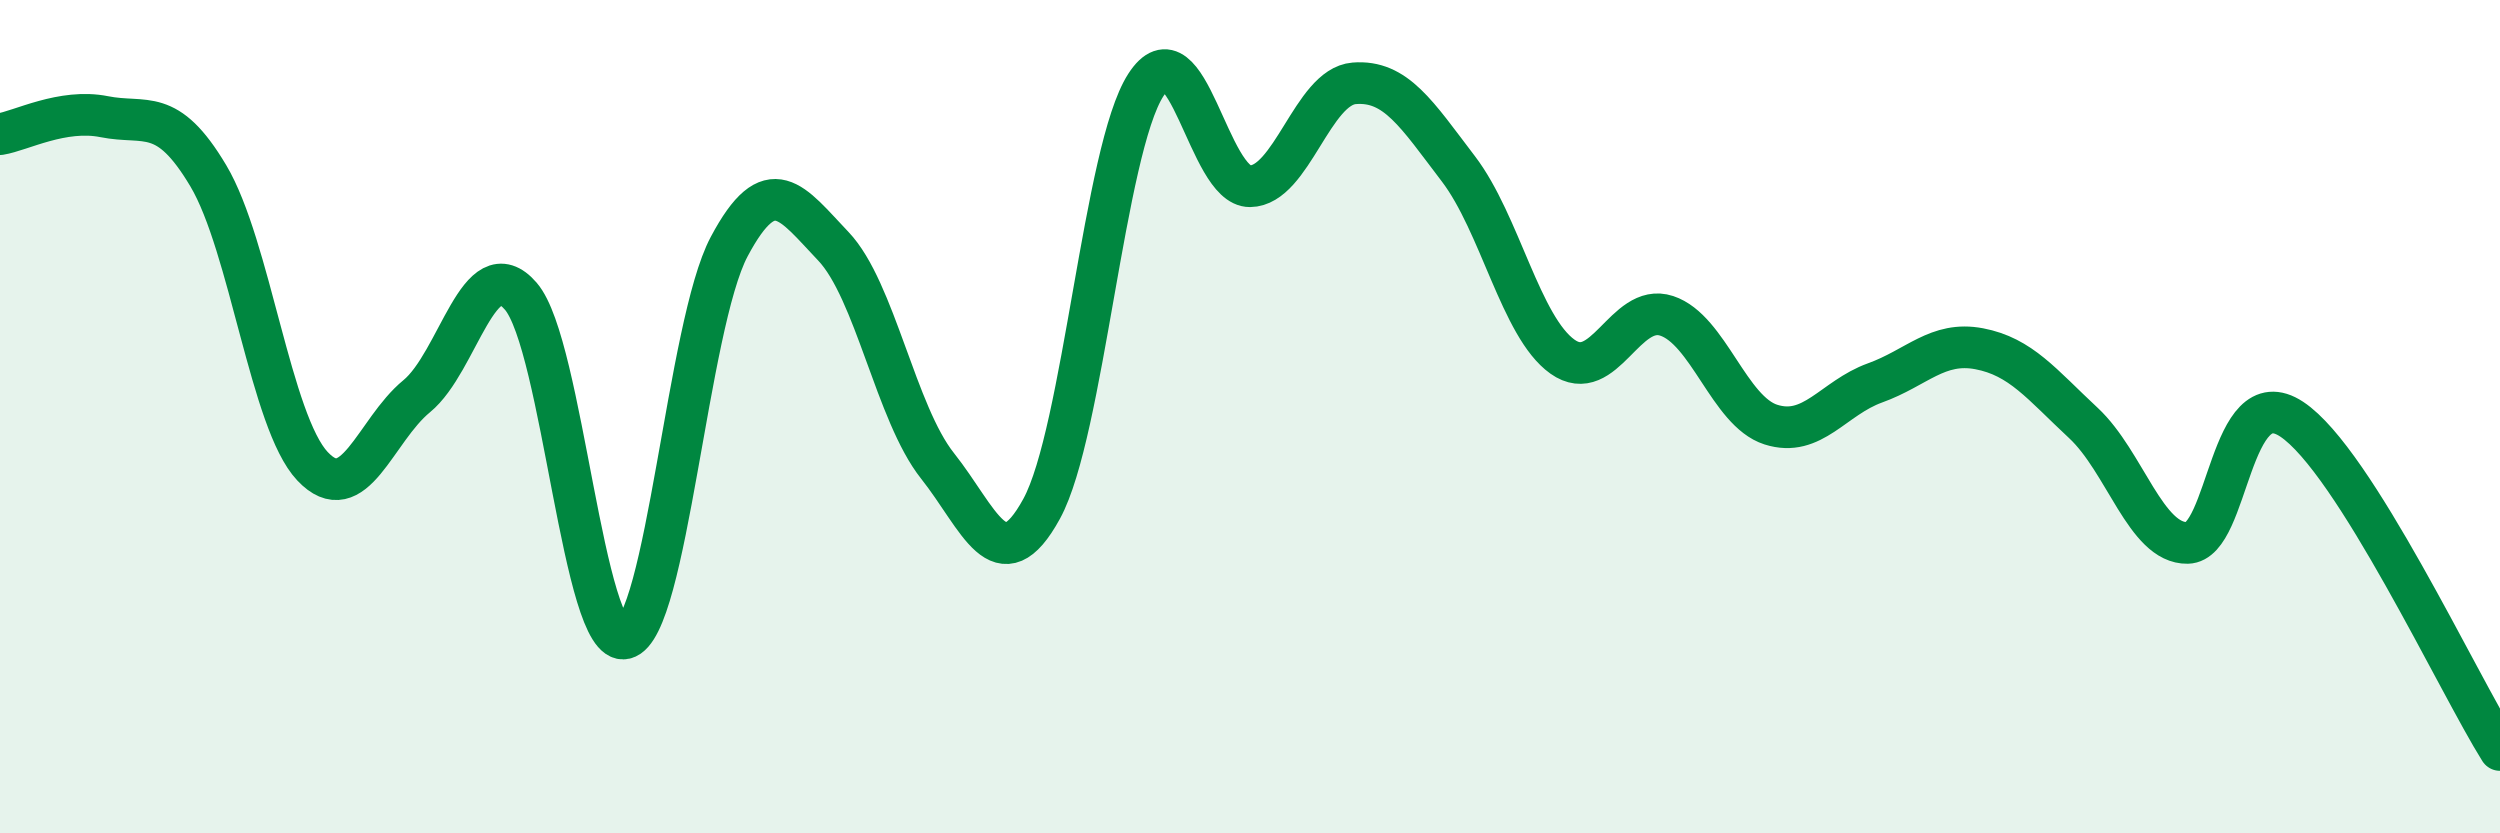
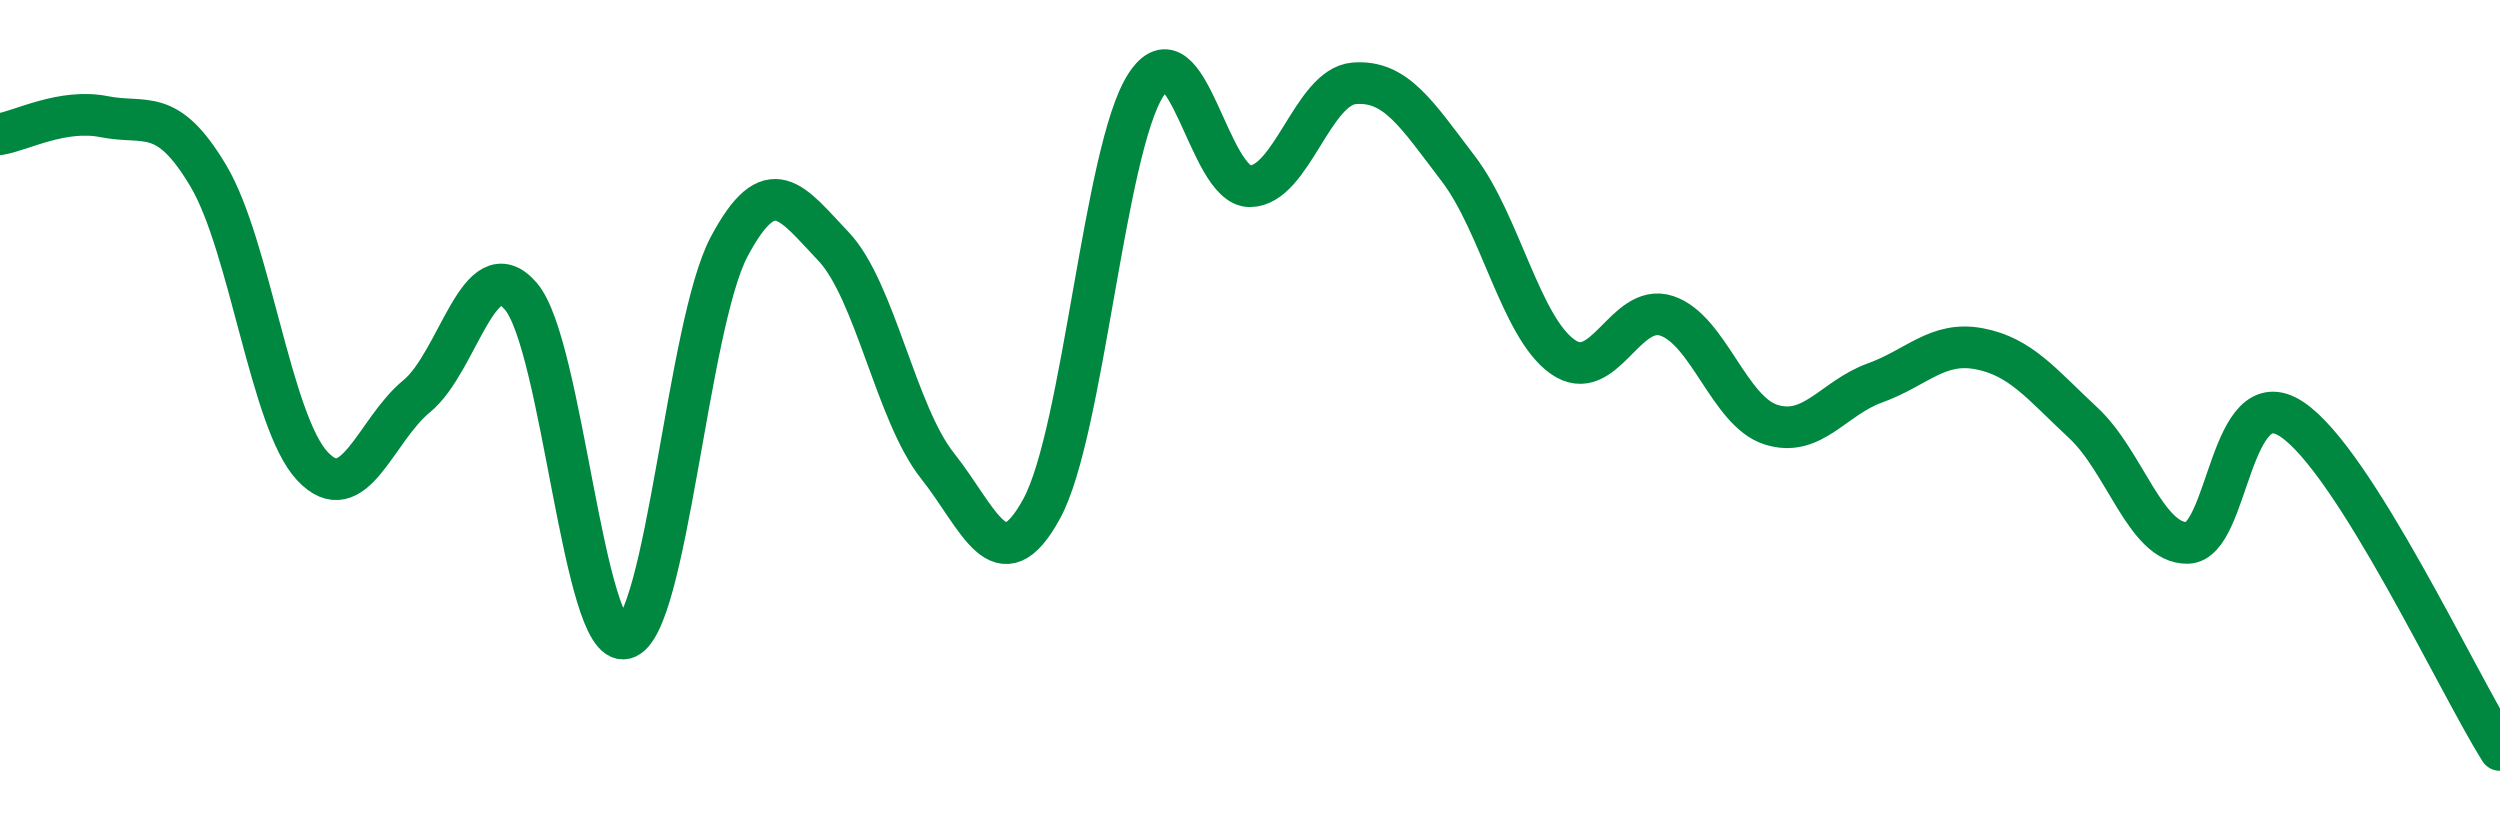
<svg xmlns="http://www.w3.org/2000/svg" width="60" height="20" viewBox="0 0 60 20">
-   <path d="M 0,3.22 C 0.5,3.14 1.5,2.6 2.5,2.8 C 3.5,3 4,2.54 5,4.22 C 6,5.9 6.5,10.13 7.5,11.19 C 8.5,12.25 9,10.33 10,9.51 C 11,8.69 11.5,5.95 12.5,7.11 C 13.5,8.27 14,15.56 15,15.32 C 16,15.08 16.5,7.8 17.5,5.92 C 18.5,4.04 19,4.86 20,5.91 C 21,6.96 21.5,9.92 22.5,11.18 C 23.5,12.44 24,14.04 25,12.21 C 26,10.38 26.5,3.59 27.5,2.04 C 28.5,0.49 29,4.48 30,4.47 C 31,4.46 31.5,2.08 32.5,2 C 33.5,1.92 34,2.74 35,4.05 C 36,5.36 36.5,7.85 37.5,8.56 C 38.5,9.27 39,7.25 40,7.58 C 41,7.91 41.5,9.87 42.5,10.19 C 43.5,10.51 44,9.55 45,9.19 C 46,8.83 46.5,8.18 47.5,8.37 C 48.5,8.56 49,9.22 50,10.15 C 51,11.08 51.5,13.05 52.5,13.03 C 53.5,13.01 53.5,9.07 55,10.06 C 56.5,11.05 59,16.41 60,18L60 20L0 20Z" fill="#008740" opacity="0.1" stroke-linecap="round" stroke-linejoin="round" />
  <path d="M 0,3.22 C 0.5,3.14 1.5,2.6 2.5,2.8 C 3.5,3 4,2.54 5,4.22 C 6,5.9 6.5,10.13 7.5,11.19 C 8.5,12.25 9,10.33 10,9.51 C 11,8.69 11.5,5.95 12.5,7.11 C 13.5,8.27 14,15.56 15,15.32 C 16,15.08 16.5,7.8 17.5,5.92 C 18.5,4.04 19,4.86 20,5.91 C 21,6.96 21.5,9.92 22.5,11.18 C 23.5,12.44 24,14.04 25,12.21 C 26,10.38 26.5,3.59 27.5,2.04 C 28.5,0.49 29,4.48 30,4.47 C 31,4.46 31.5,2.08 32.5,2 C 33.5,1.92 34,2.74 35,4.05 C 36,5.36 36.5,7.85 37.5,8.56 C 38.5,9.27 39,7.25 40,7.58 C 41,7.91 41.5,9.87 42.5,10.19 C 43.5,10.51 44,9.55 45,9.19 C 46,8.83 46.5,8.18 47.5,8.37 C 48.5,8.56 49,9.22 50,10.15 C 51,11.08 51.5,13.05 52.5,13.03 C 53.5,13.01 53.5,9.07 55,10.06 C 56.5,11.05 59,16.41 60,18" stroke="#008740" stroke-width="1" fill="none" stroke-linecap="round" stroke-linejoin="round" />
</svg>